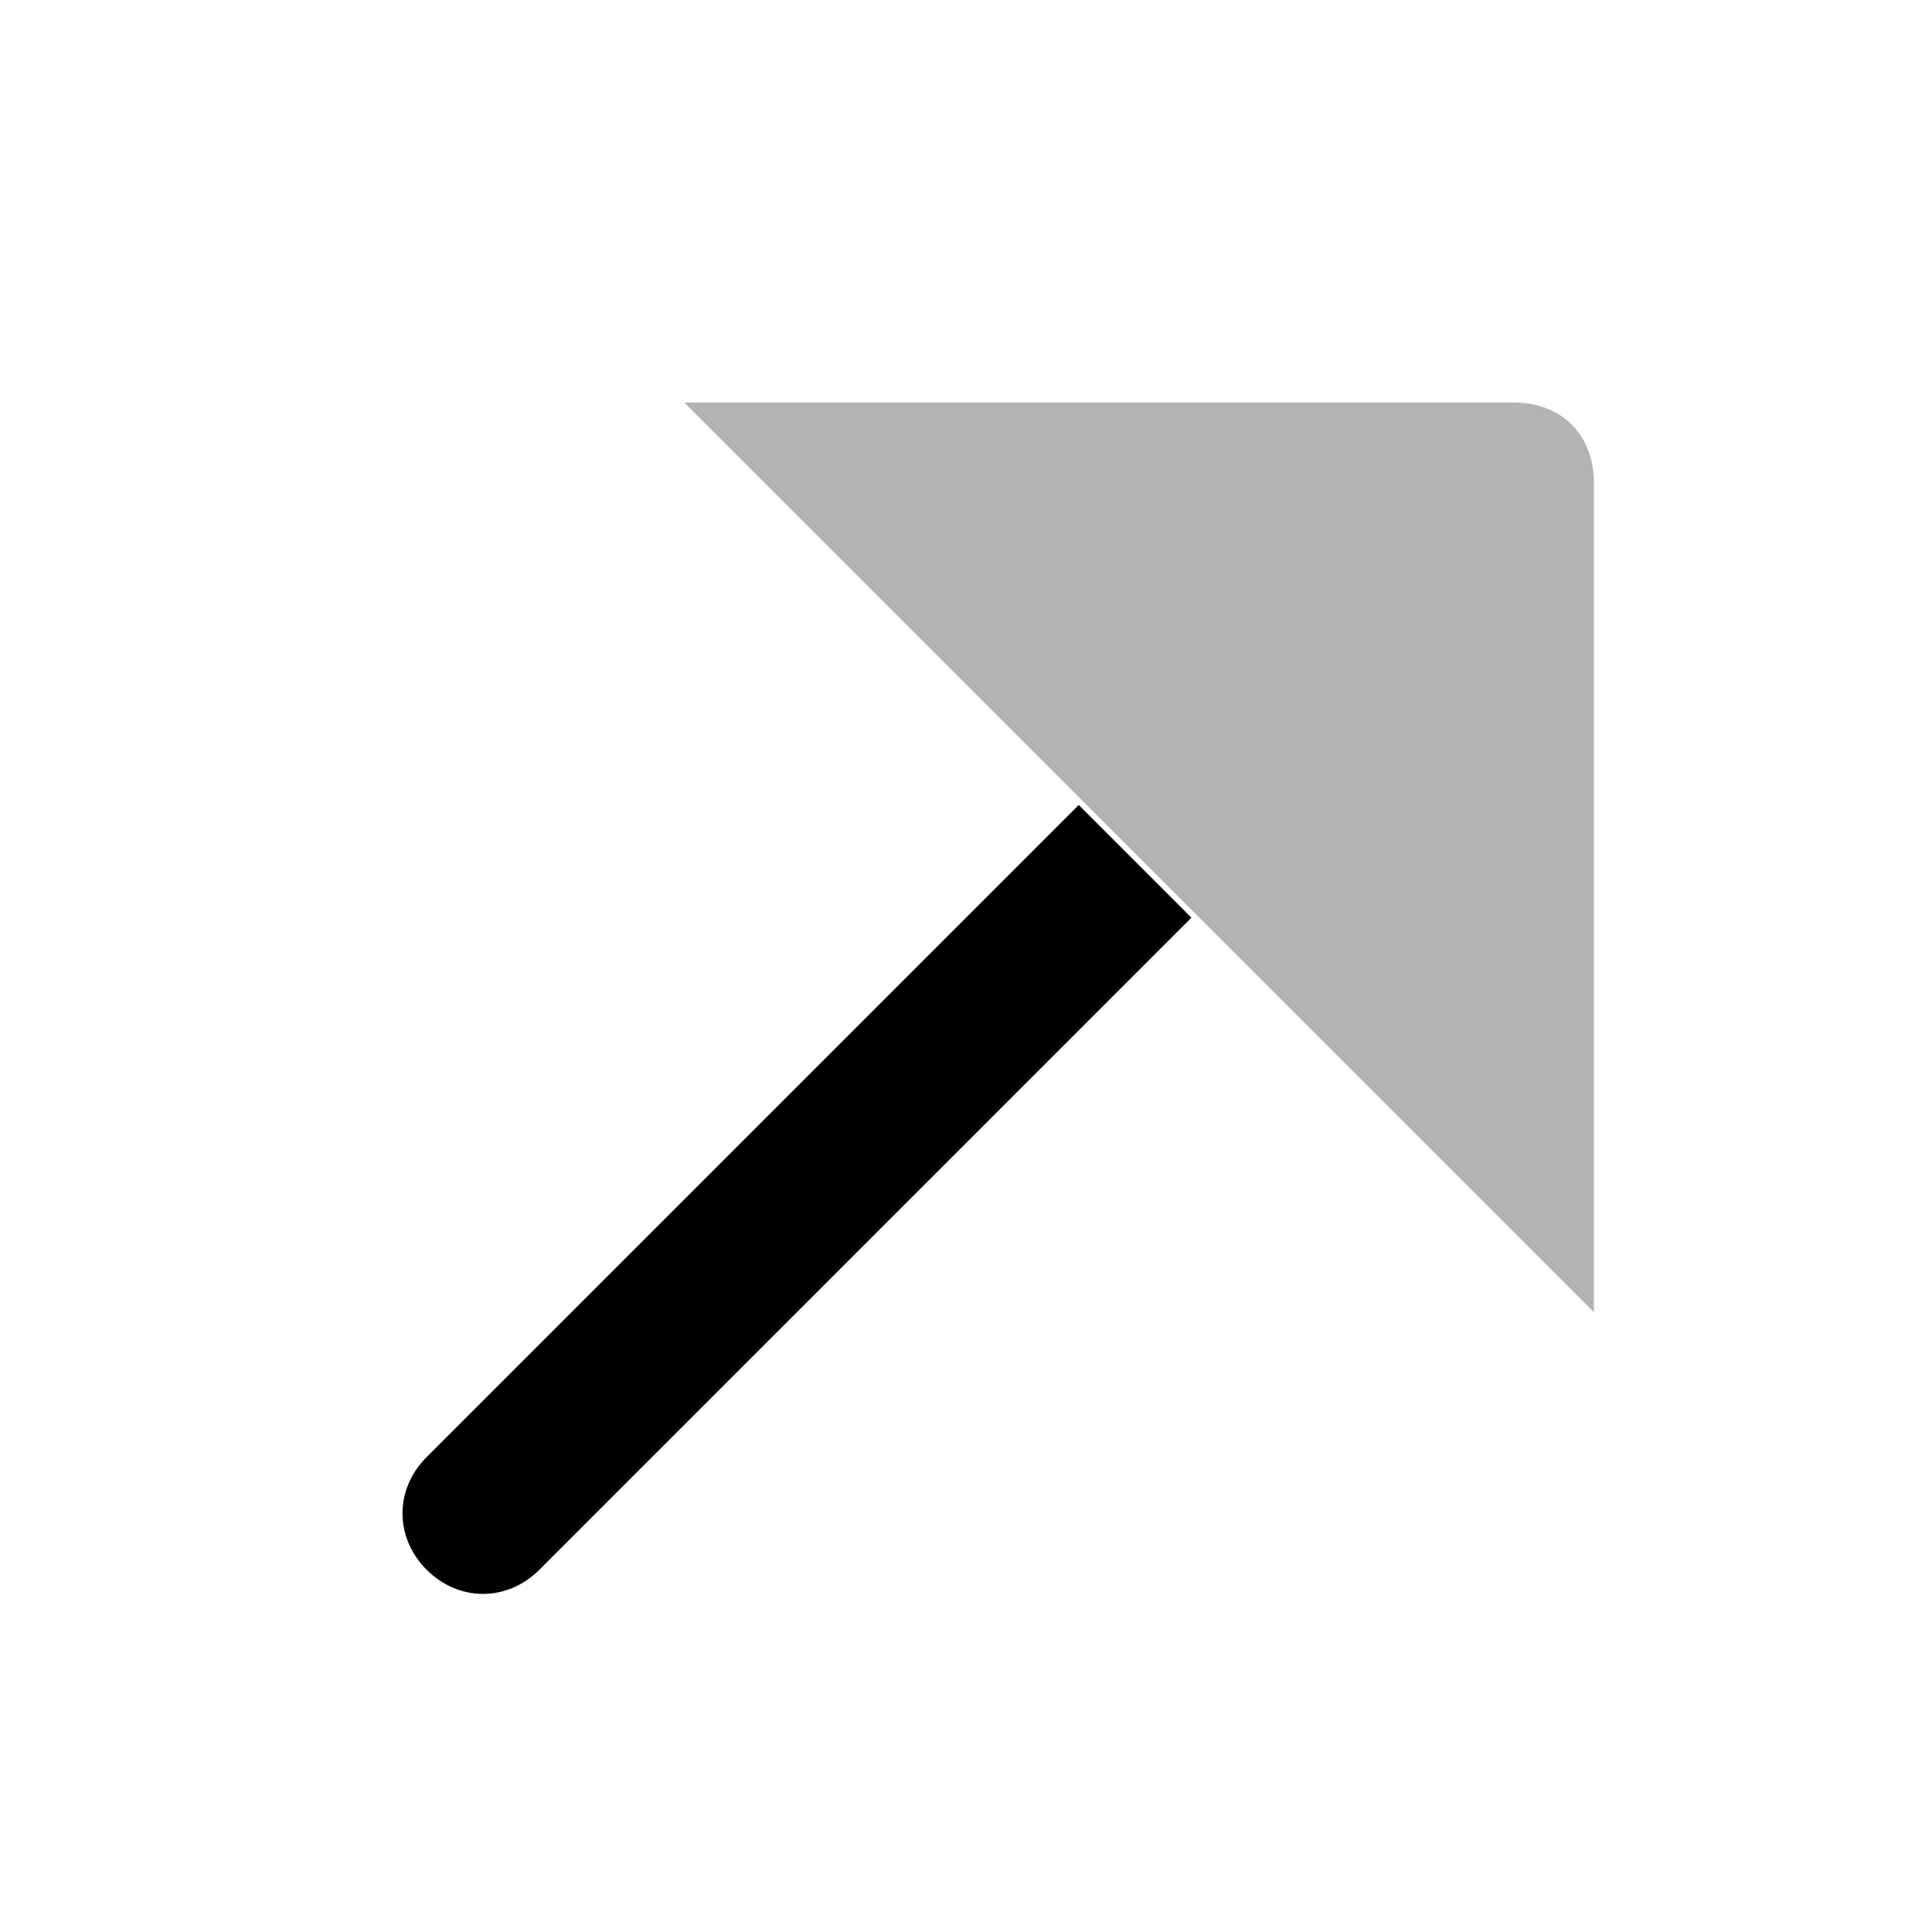
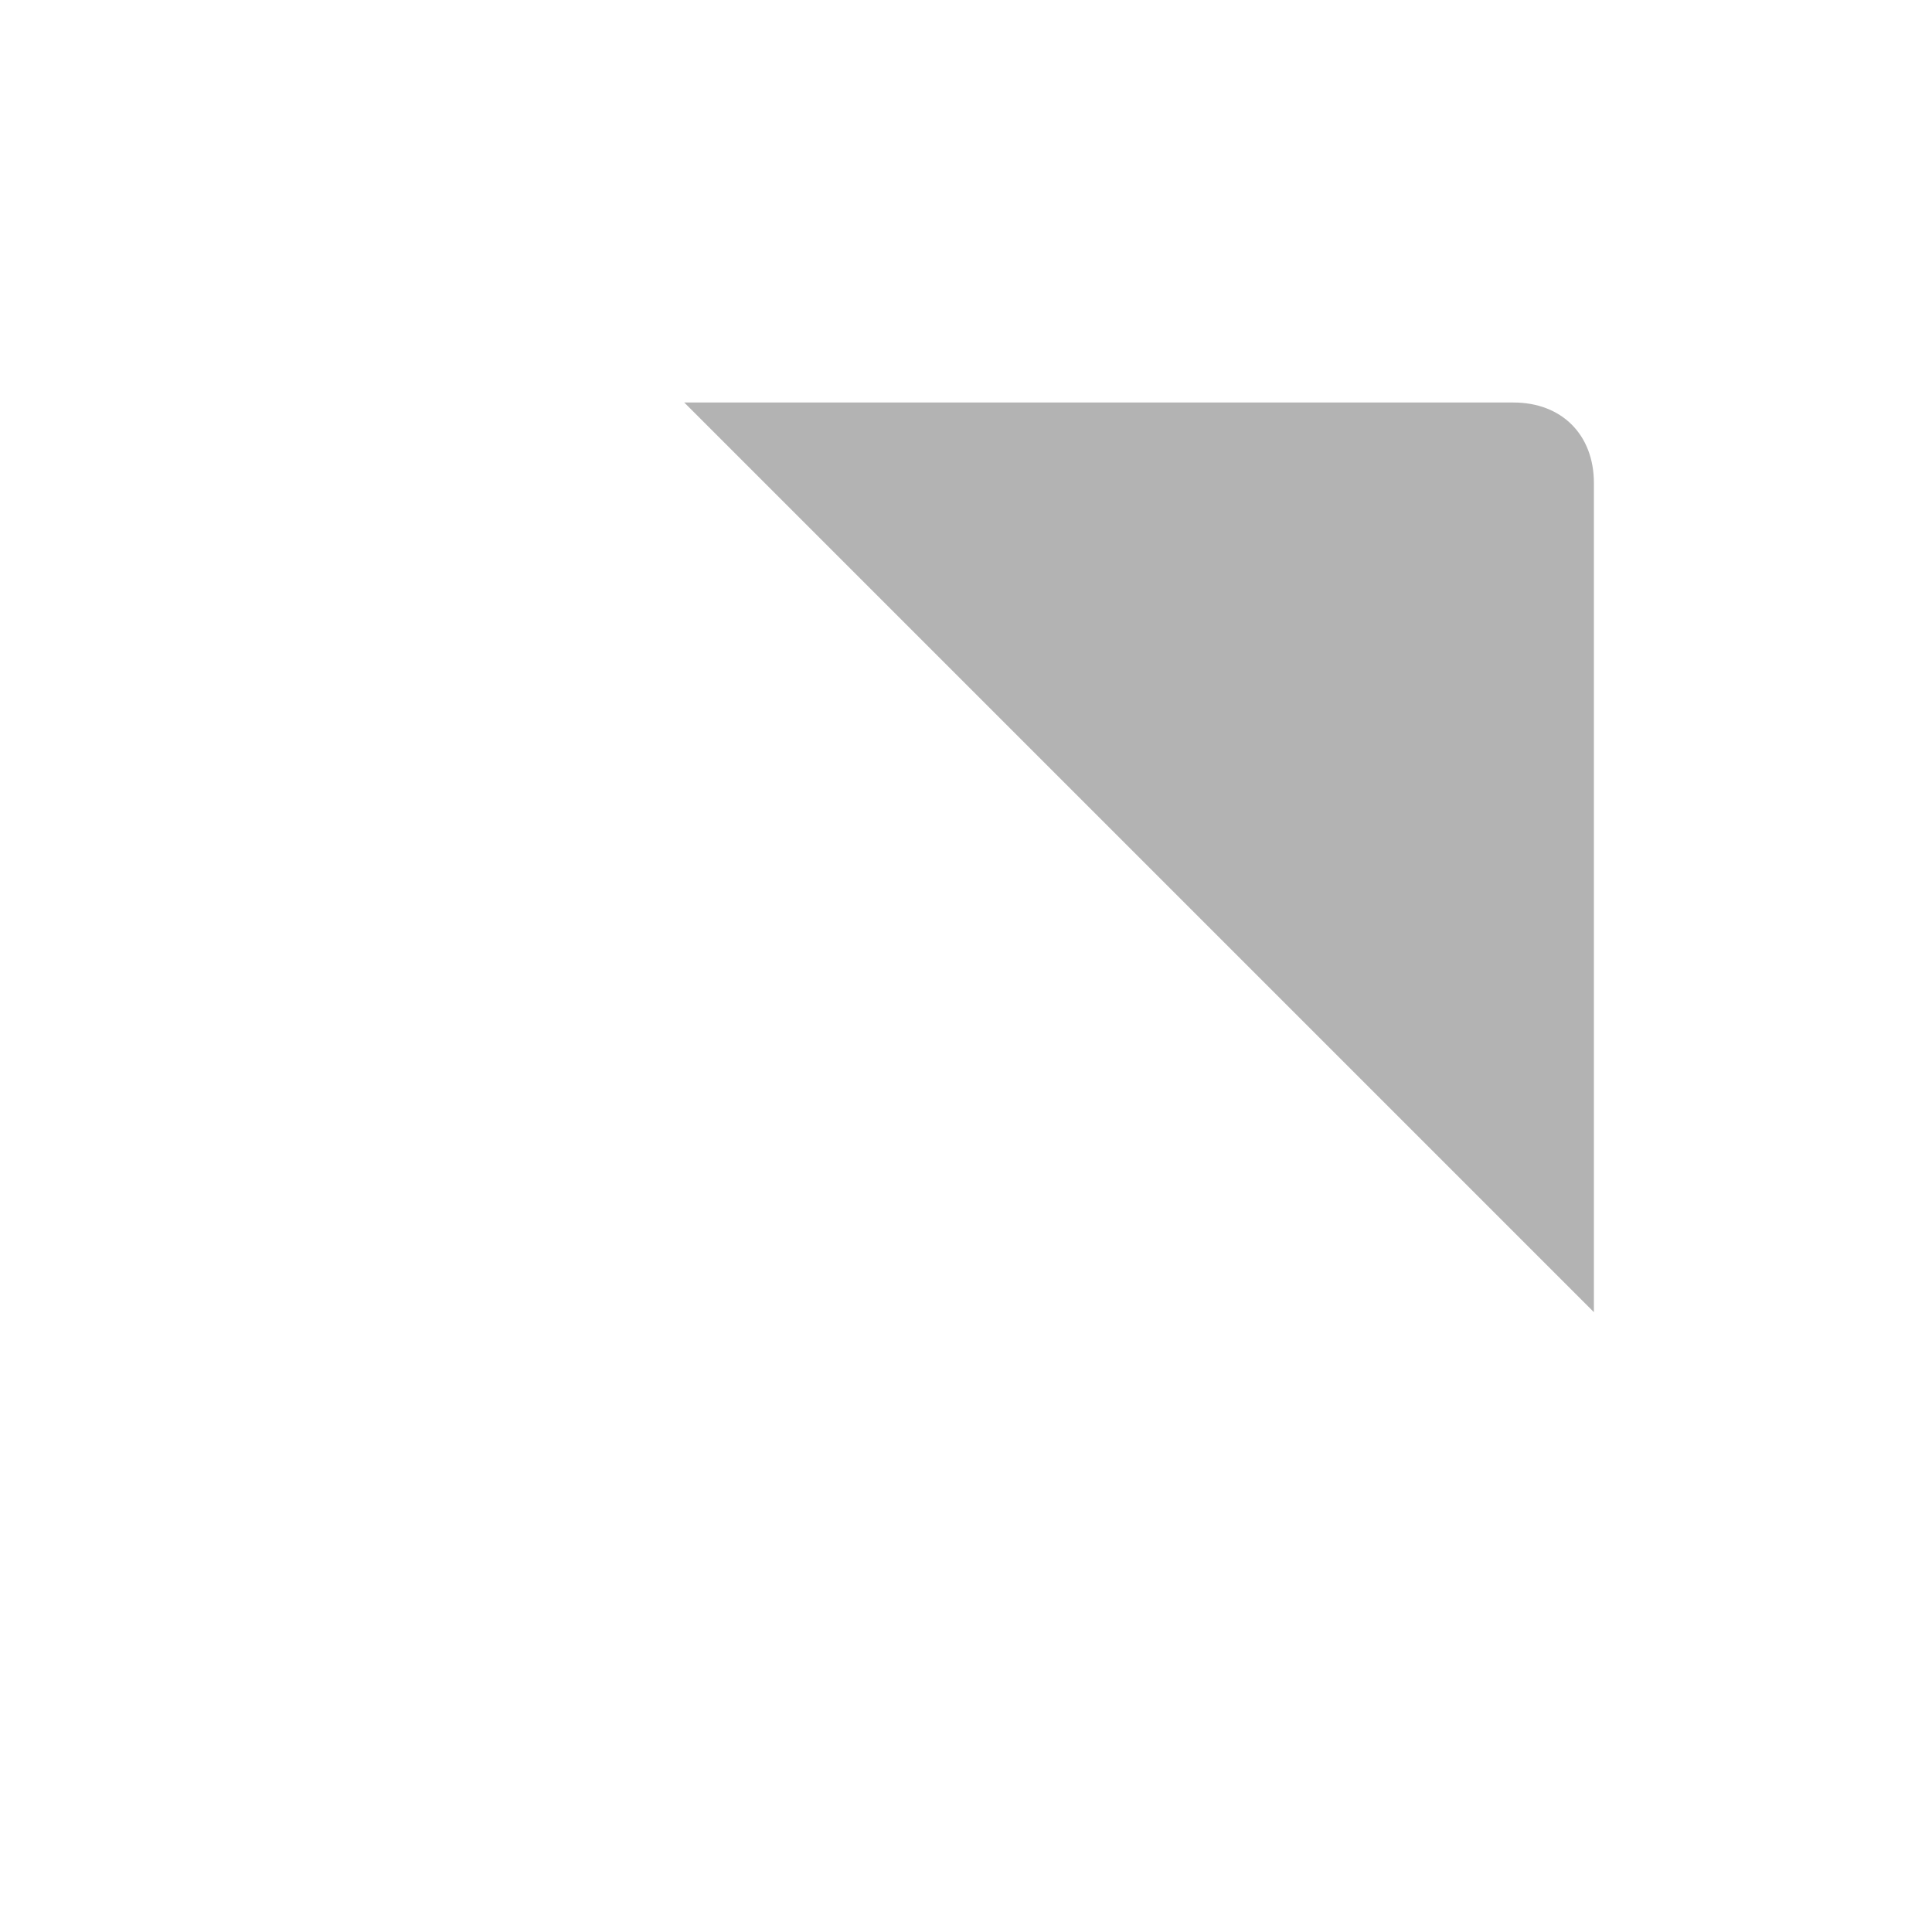
<svg xmlns="http://www.w3.org/2000/svg" width="24" height="24" viewBox="0 0 24 24" fill="none">
-   <path d="M13.4 10L5.3 18.1C4.9 18.5 4.9 19.1 5.3 19.5C5.7 19.9 6.3 19.9 6.7 19.5L14.8 11.4L13.4 10Z" fill="black" />
  <path opacity="0.3" d="M19.8 16.3L8.5 5H18.8C19.4 5 19.8 5.4 19.8 6V16.3Z" fill="black" />
</svg>